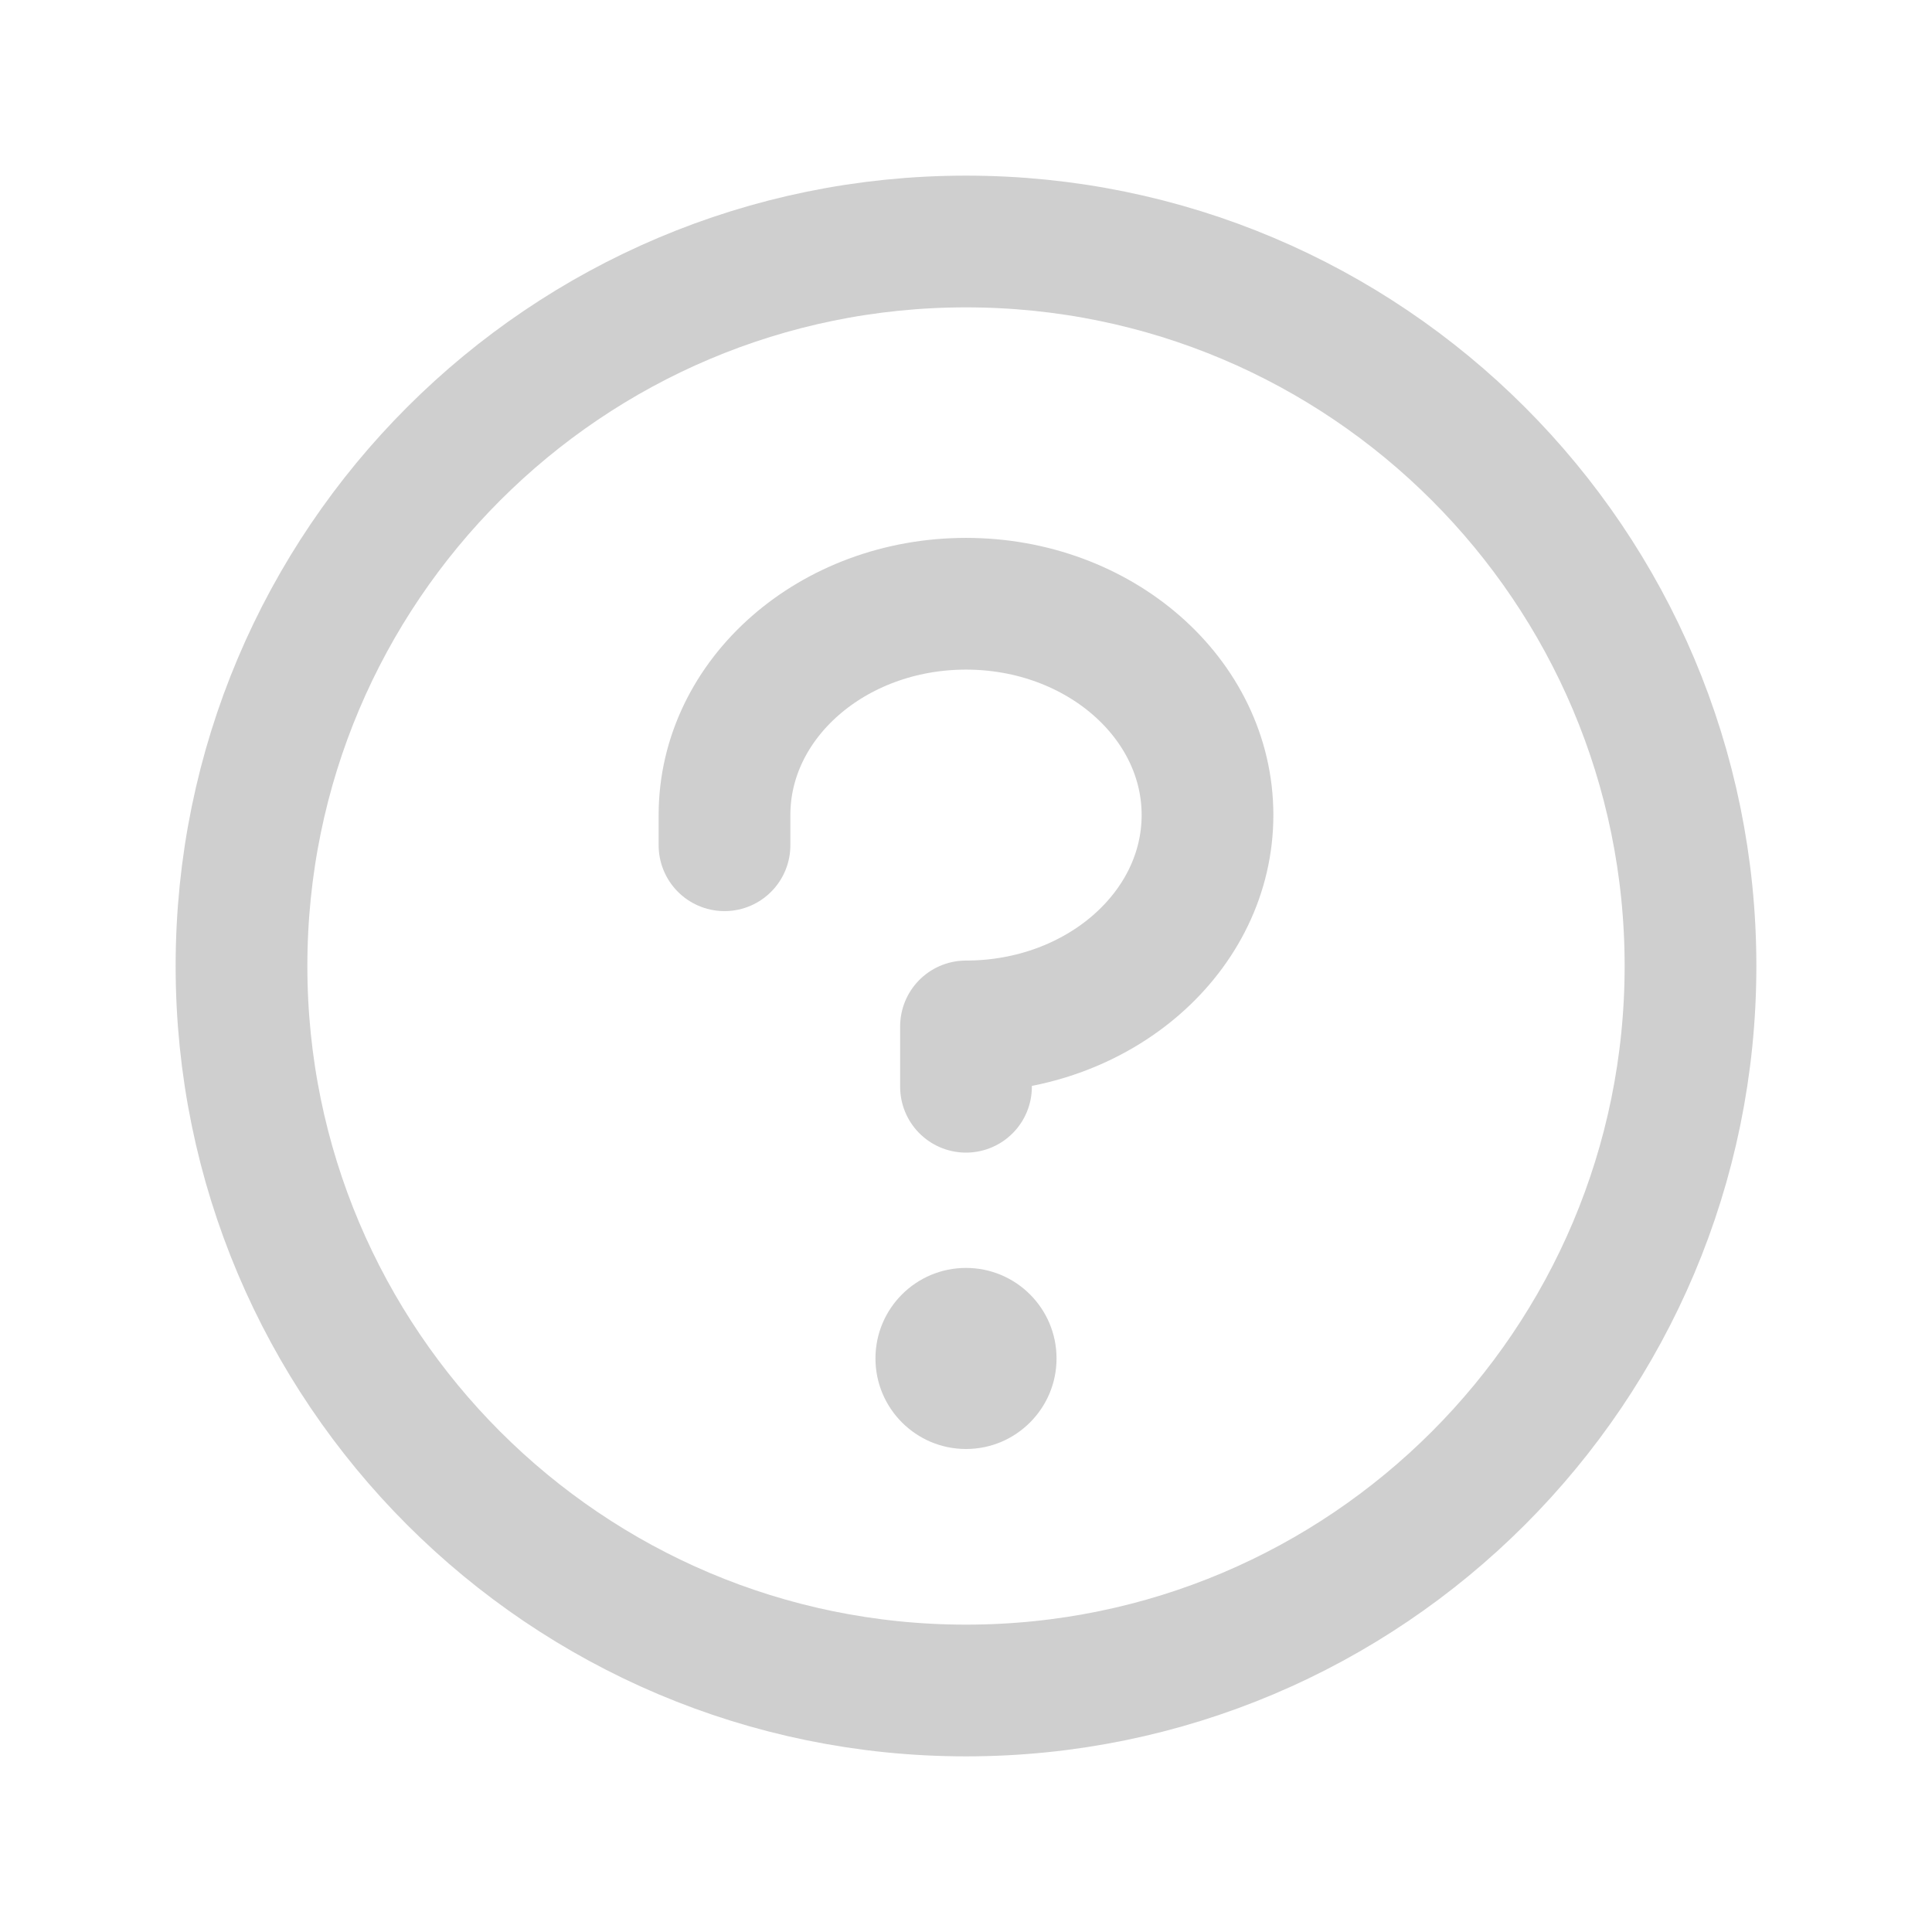
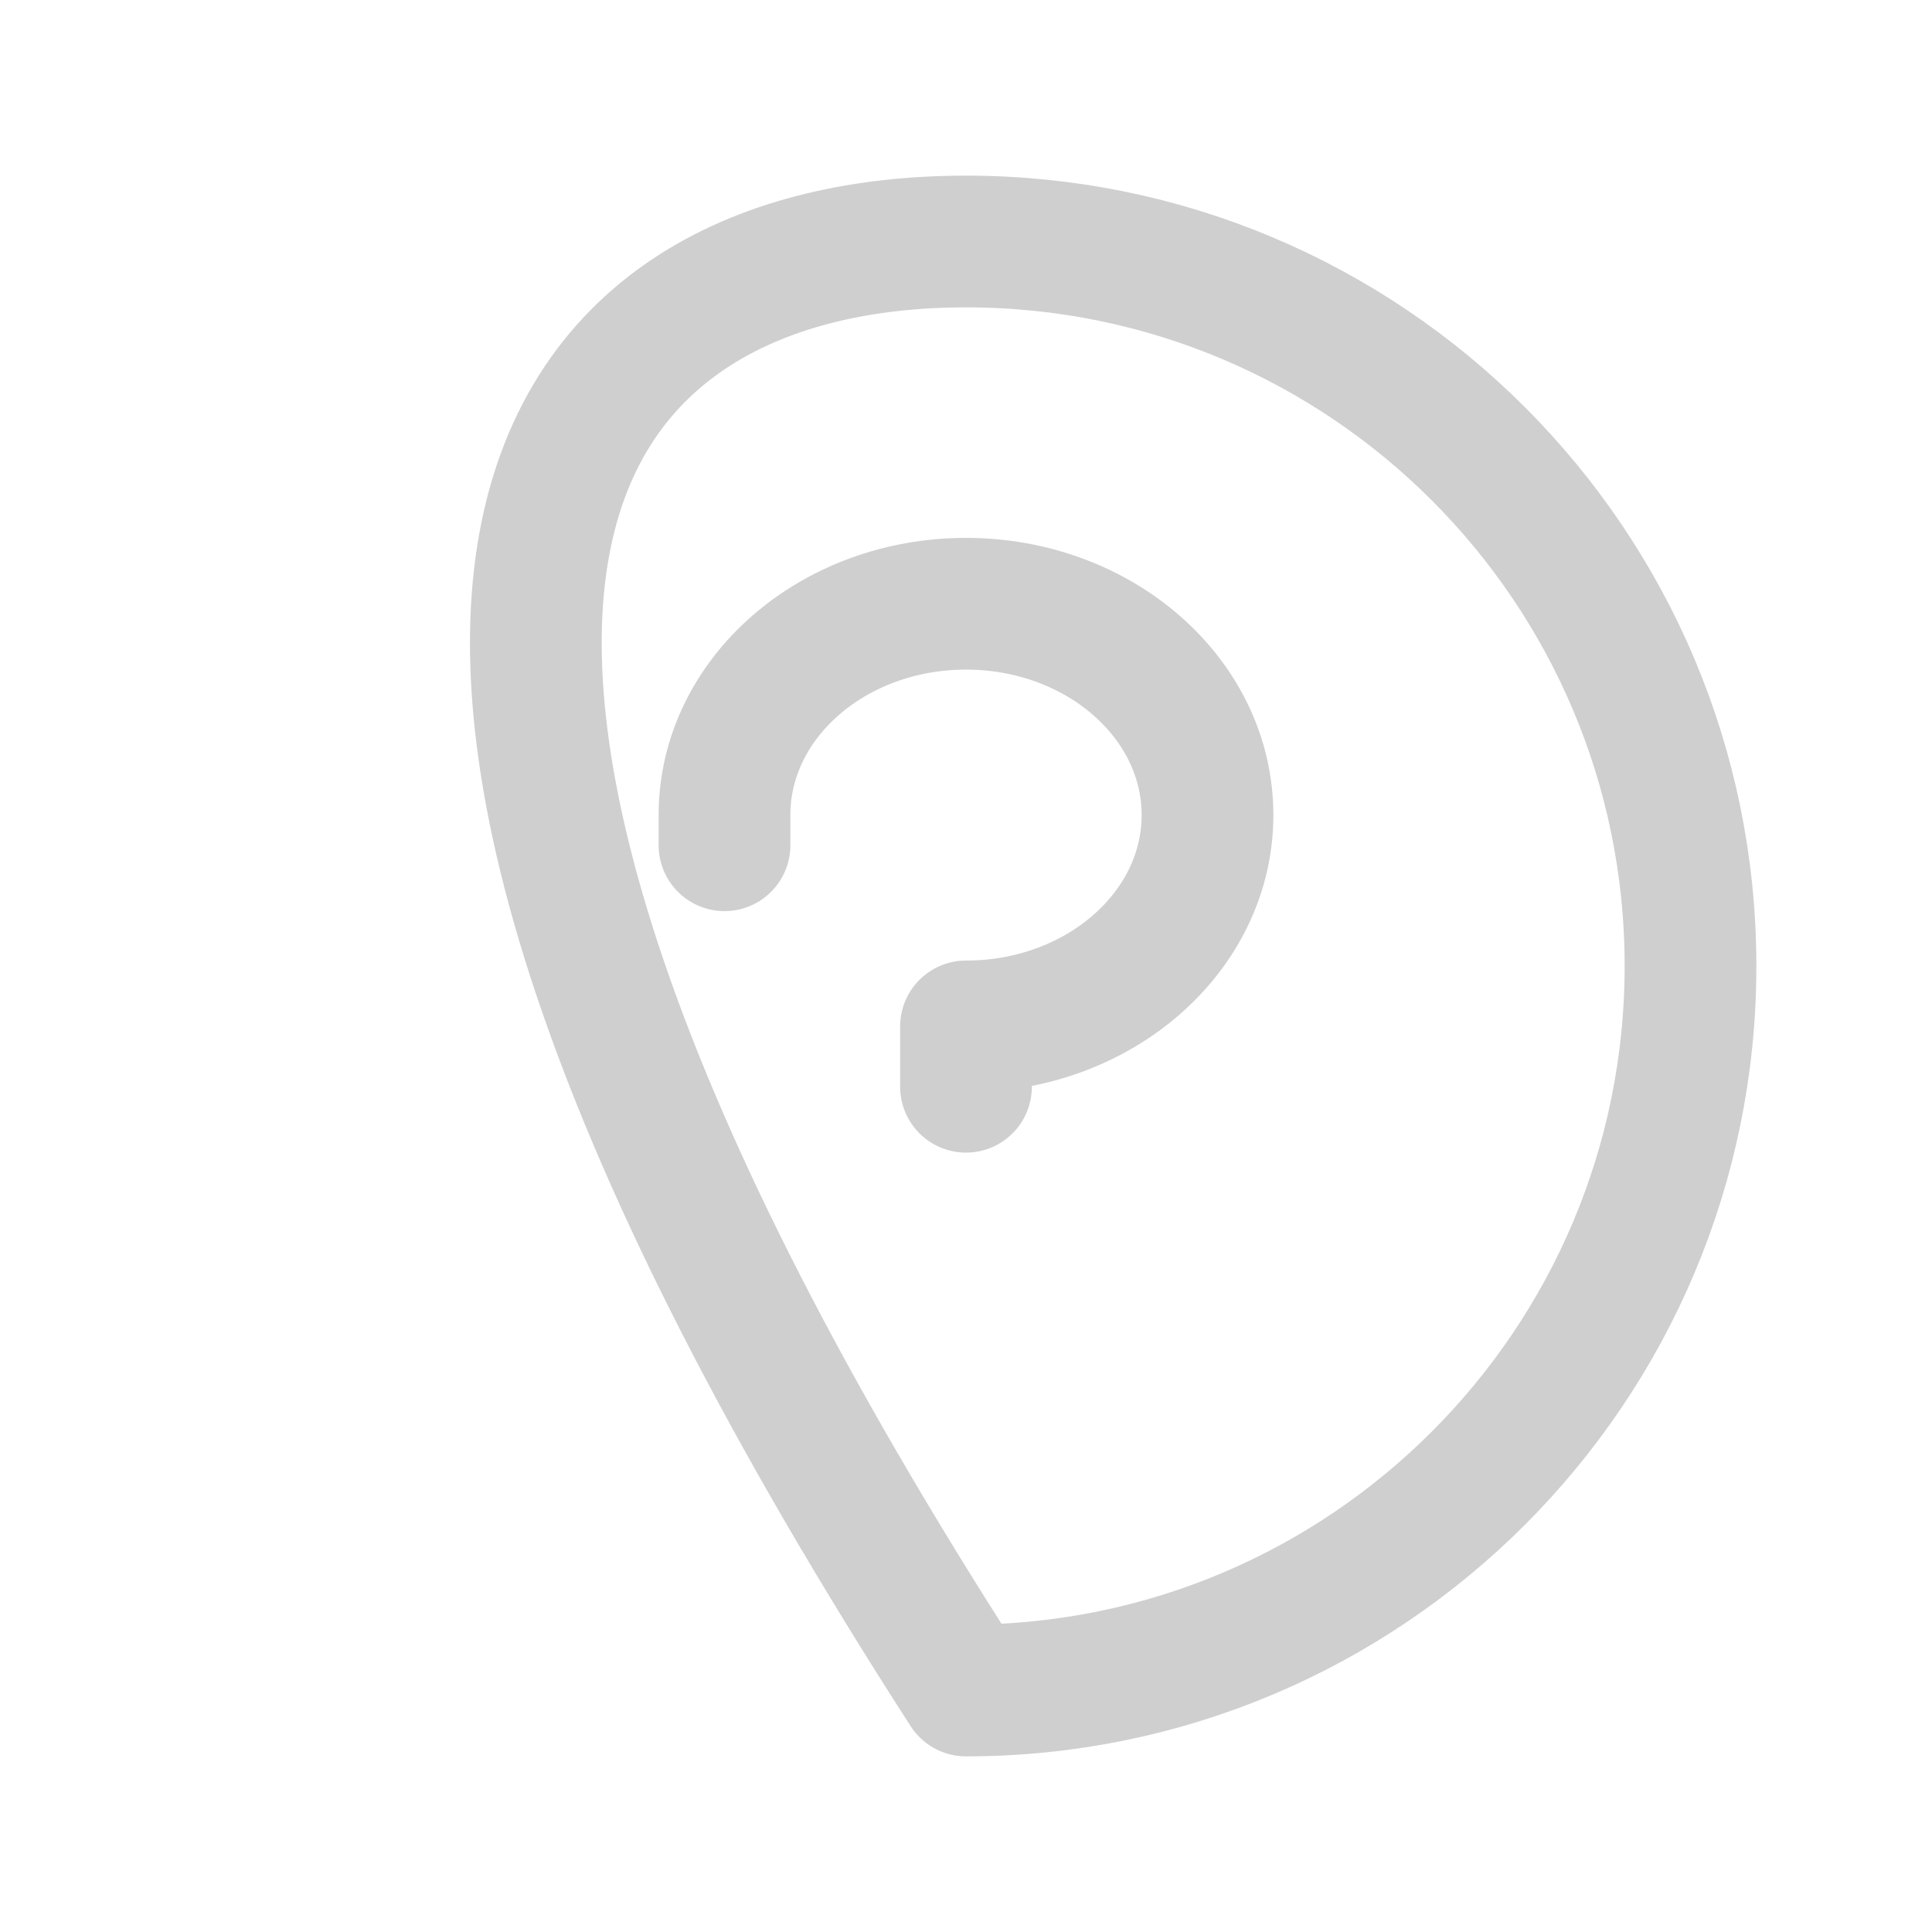
<svg xmlns="http://www.w3.org/2000/svg" width="22" height="22" viewBox="0 0 22 22" fill="none">
-   <path d="M11 16.5C11.569 16.5 12.031 16.038 12.031 15.469C12.031 14.899 11.569 14.438 11 14.438C10.431 14.438 9.969 14.899 9.969 15.469C9.969 16.038 10.431 16.5 11 16.5Z" fill="#CFCFCF" />
-   <path d="M11 12.375V11.688C12.518 11.688 13.75 10.61 13.75 9.281C13.75 7.953 12.518 6.875 11 6.875C9.481 6.875 8.25 7.953 8.25 9.281V9.625M19.25 11C19.25 15.556 15.556 19.25 11 19.25C6.444 19.25 2.75 15.556 2.75 11C2.75 6.444 6.444 2.75 11 2.75C15.556 2.75 19.25 6.444 19.25 11Z" stroke="#CFCFCF" stroke-width="1.5" stroke-linecap="round" stroke-linejoin="round" />
+   <path d="M11 12.375V11.688C12.518 11.688 13.75 10.61 13.75 9.281C13.75 7.953 12.518 6.875 11 6.875C9.481 6.875 8.25 7.953 8.25 9.281V9.625M19.25 11C19.25 15.556 15.556 19.25 11 19.25C2.75 6.444 6.444 2.75 11 2.75C15.556 2.75 19.25 6.444 19.25 11Z" stroke="#CFCFCF" stroke-width="1.5" stroke-linecap="round" stroke-linejoin="round" />
</svg>